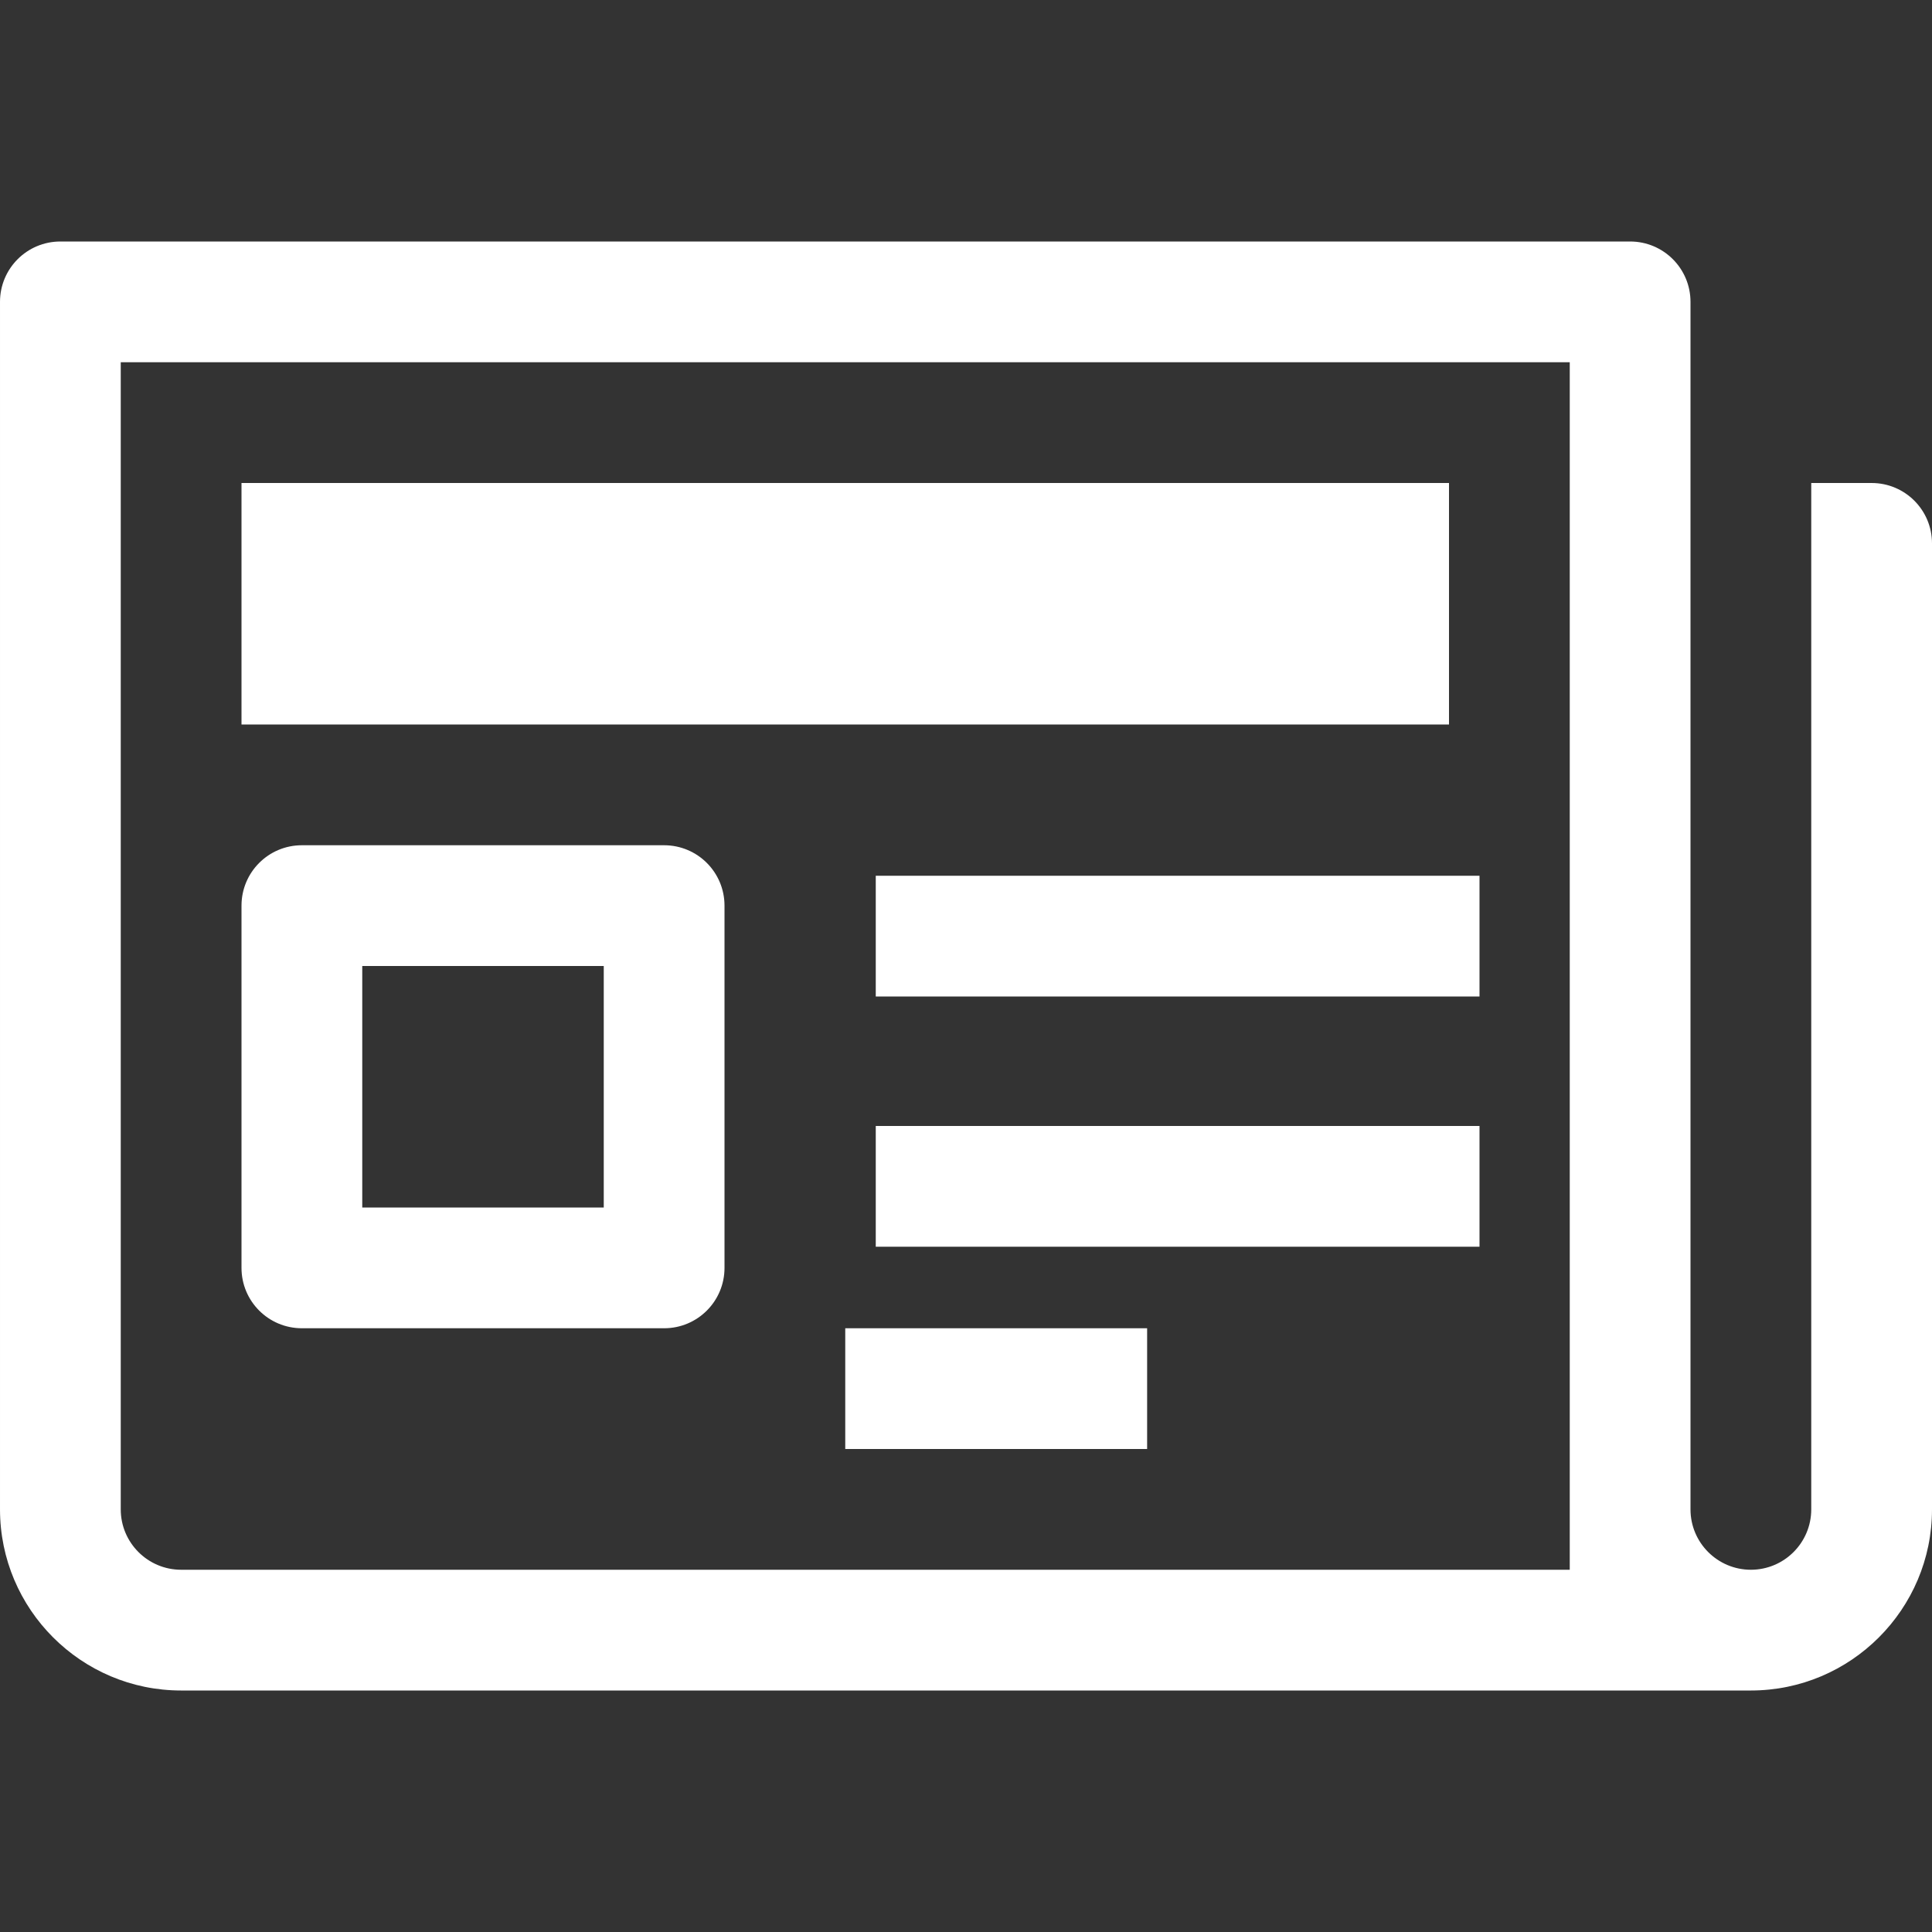
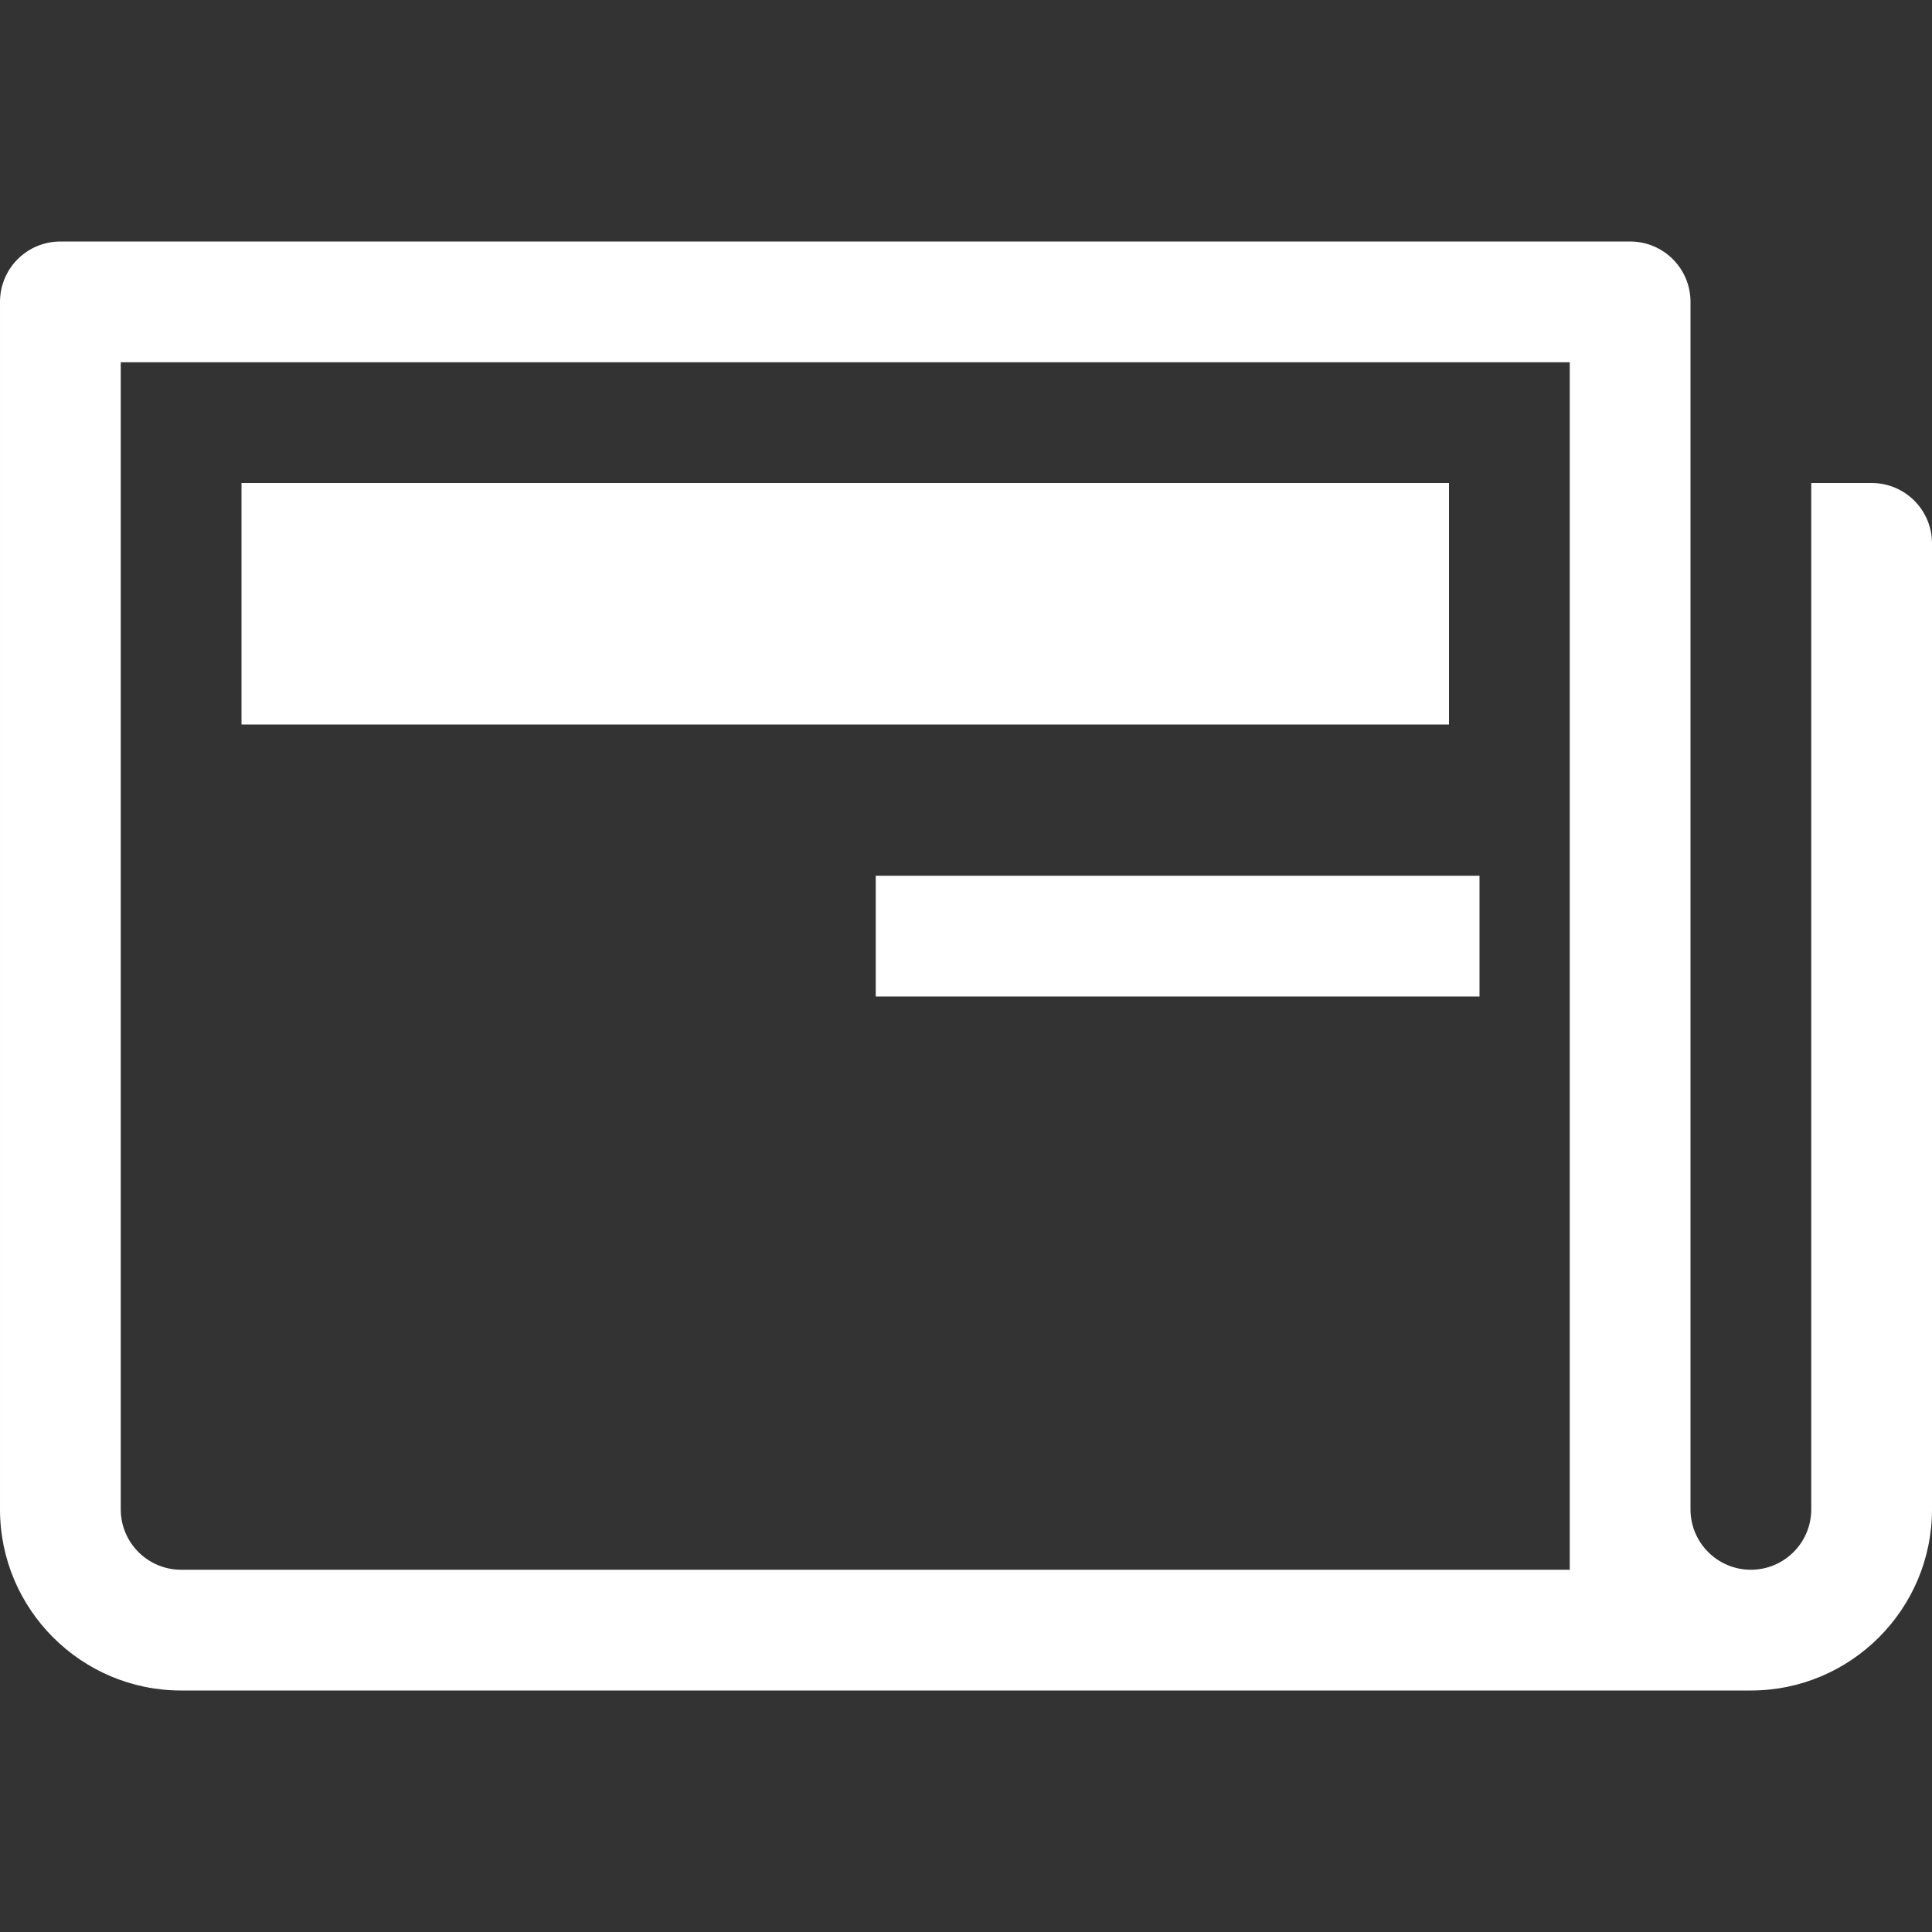
<svg xmlns="http://www.w3.org/2000/svg" id="Capa_1" enable-background="new 0 0 443.294 443.294" height="512" viewBox="0 0 443.294 443.294" width="512">
  <rect x="0" y="0" width="443.294" height="443.294" fill="#333333" stroke="none" />
  <path style="fill:#fff;" d="m55.412 110.824h277.059v55.412h-277.059z" />
-   <path style="fill:#fff;" d="m152.382 193.941h-83.117c-7.657 0-13.853 6.196-13.853 13.853v83.118c0 7.657 6.196 13.853 13.853 13.853h83.118c7.657 0 13.853-6.196 13.853-13.853v-83.118c-.001-7.657-6.197-13.853-13.854-13.853zm-13.853 83.118h-55.411v-55.412h55.412v55.412z" />
  <path style="fill:#fff;" id="path-1_5_" d="m193.941 193.941h138.529v27.706h-138.529z" transform="translate(7 7)" />
-   <path style="fill:#fff;" id="path-1_4_" d="m193.941 249.353h138.529v27.706h-138.529z" transform="translate(7 9)" />
-   <path style="fill:#fff;" d="m193.941 304.765h69.265v27.706h-69.265z" />
  <path style="fill:#fff;" d="m429.441 110.824h-13.853v235.5c0 7.643-6.209 13.853-13.853 13.853s-13.853-6.209-13.853-13.853v-277.059c0-7.657-6.196-13.853-13.853-13.853h-360.176c-7.657 0-13.853 6.196-13.853 13.853v277.059c0 22.917 18.642 41.559 41.559 41.559h360.176c22.917 0 41.559-18.642 41.559-41.559v-221.648c0-7.657-6.196-13.852-13.853-13.852zm-387.882 249.352c-7.643 0-13.853-6.209-13.853-13.853v-263.205h332.471v263.206 13.853h-318.618z" />
</svg>